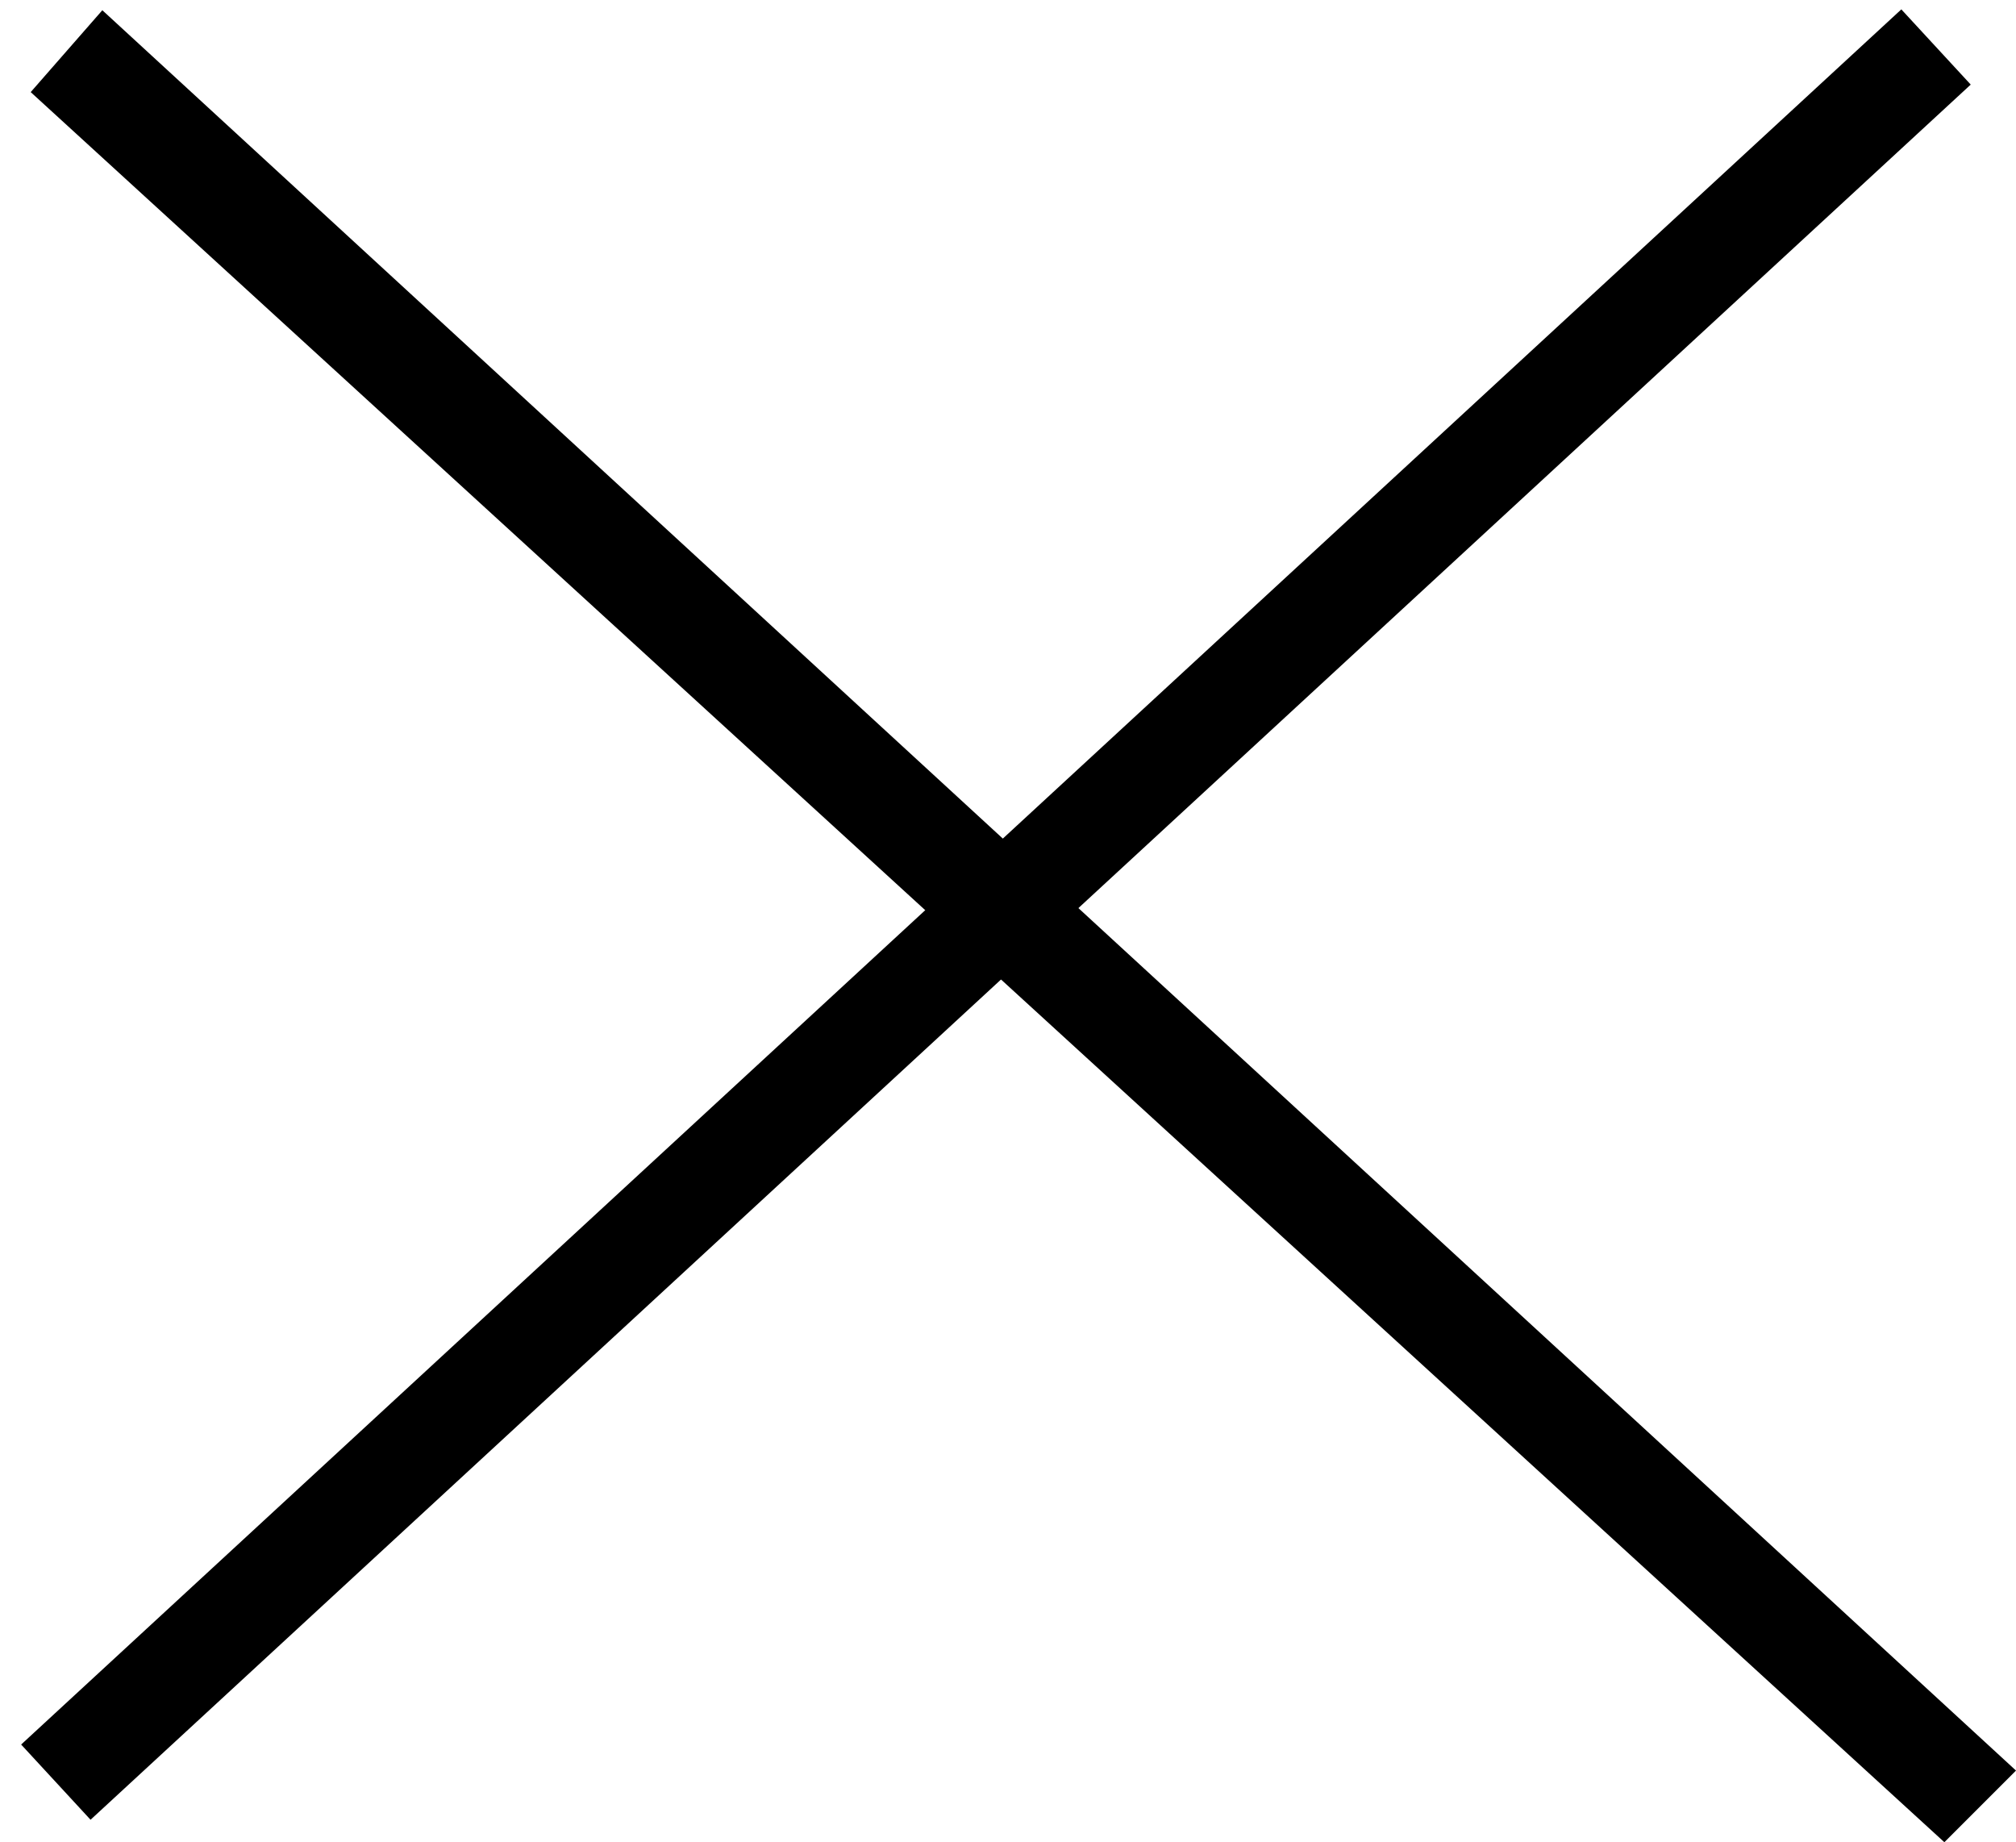
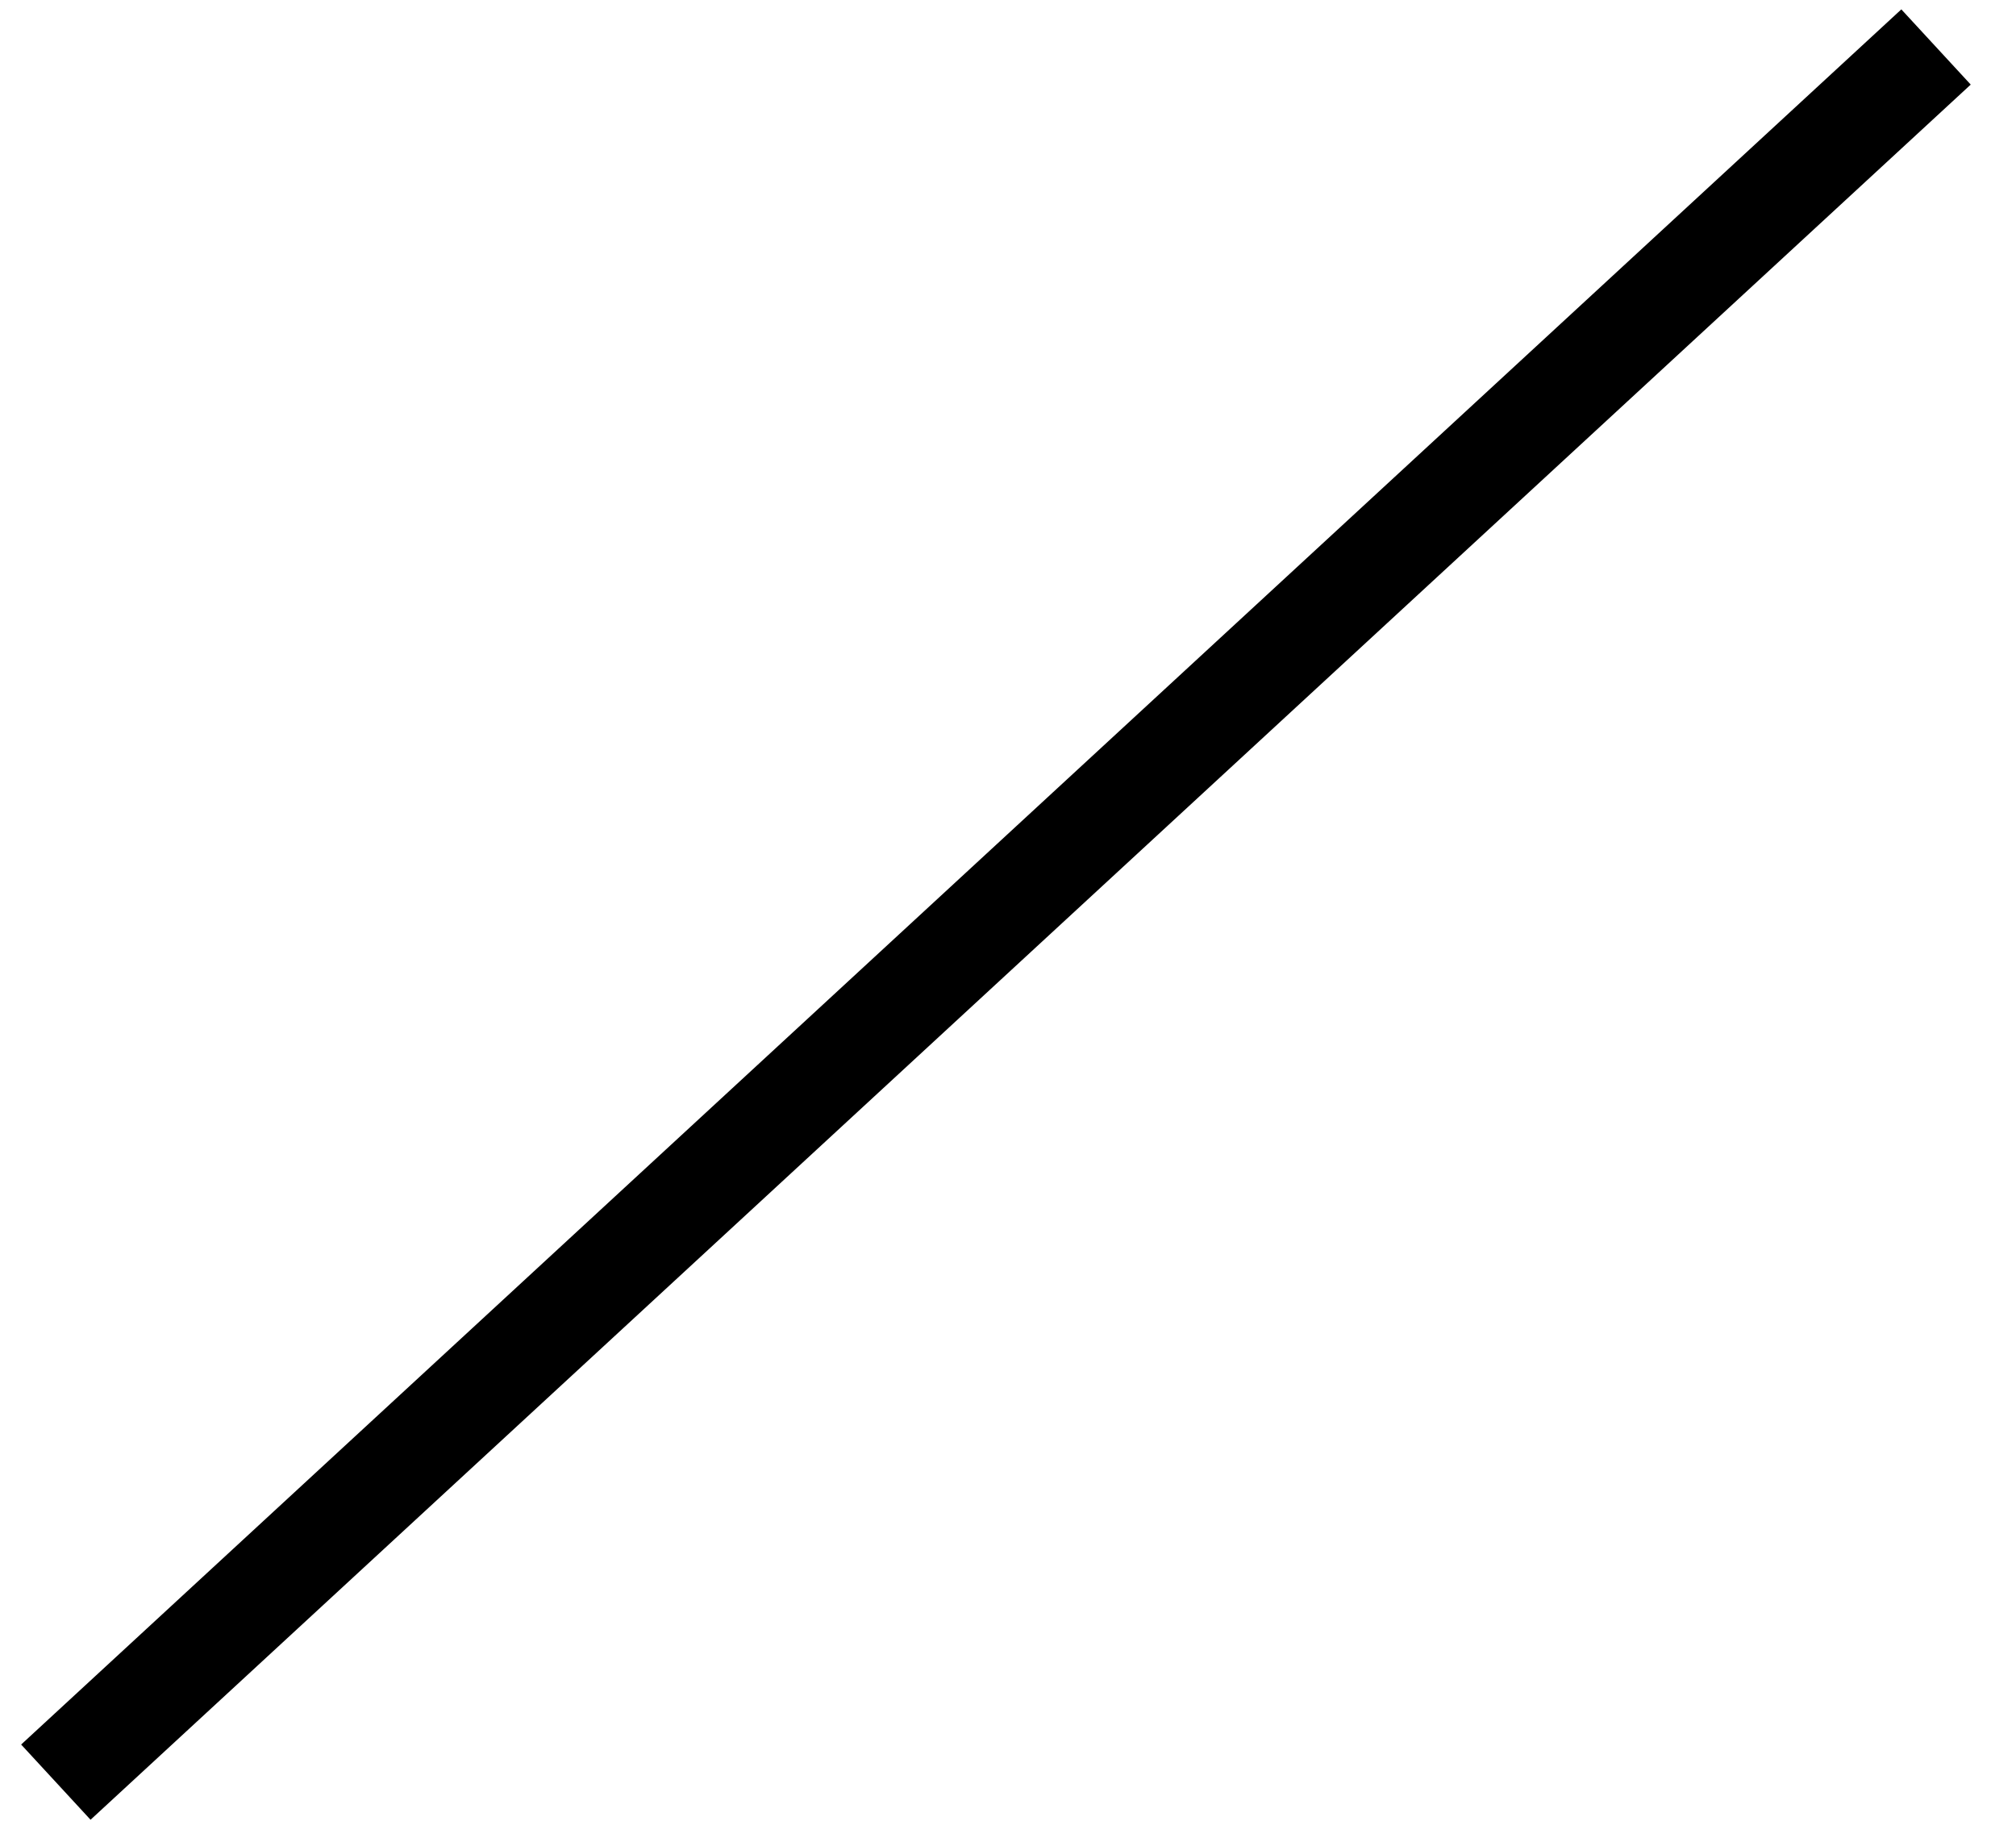
<svg xmlns="http://www.w3.org/2000/svg" version="1.1" viewBox="0 0 19.7 18">
  <g>
    <g id="_レイヤー_1" data-name="レイヤー_1">
      <rect x="-2.8" y="8.5" width="25" height="1" transform="translate(-3.5 8.9) rotate(-42.7)" />
-       <polygon points="19 18 .3 .9 1 .1 19.7 17.3 19 18" />
    </g>
  </g>
</svg>